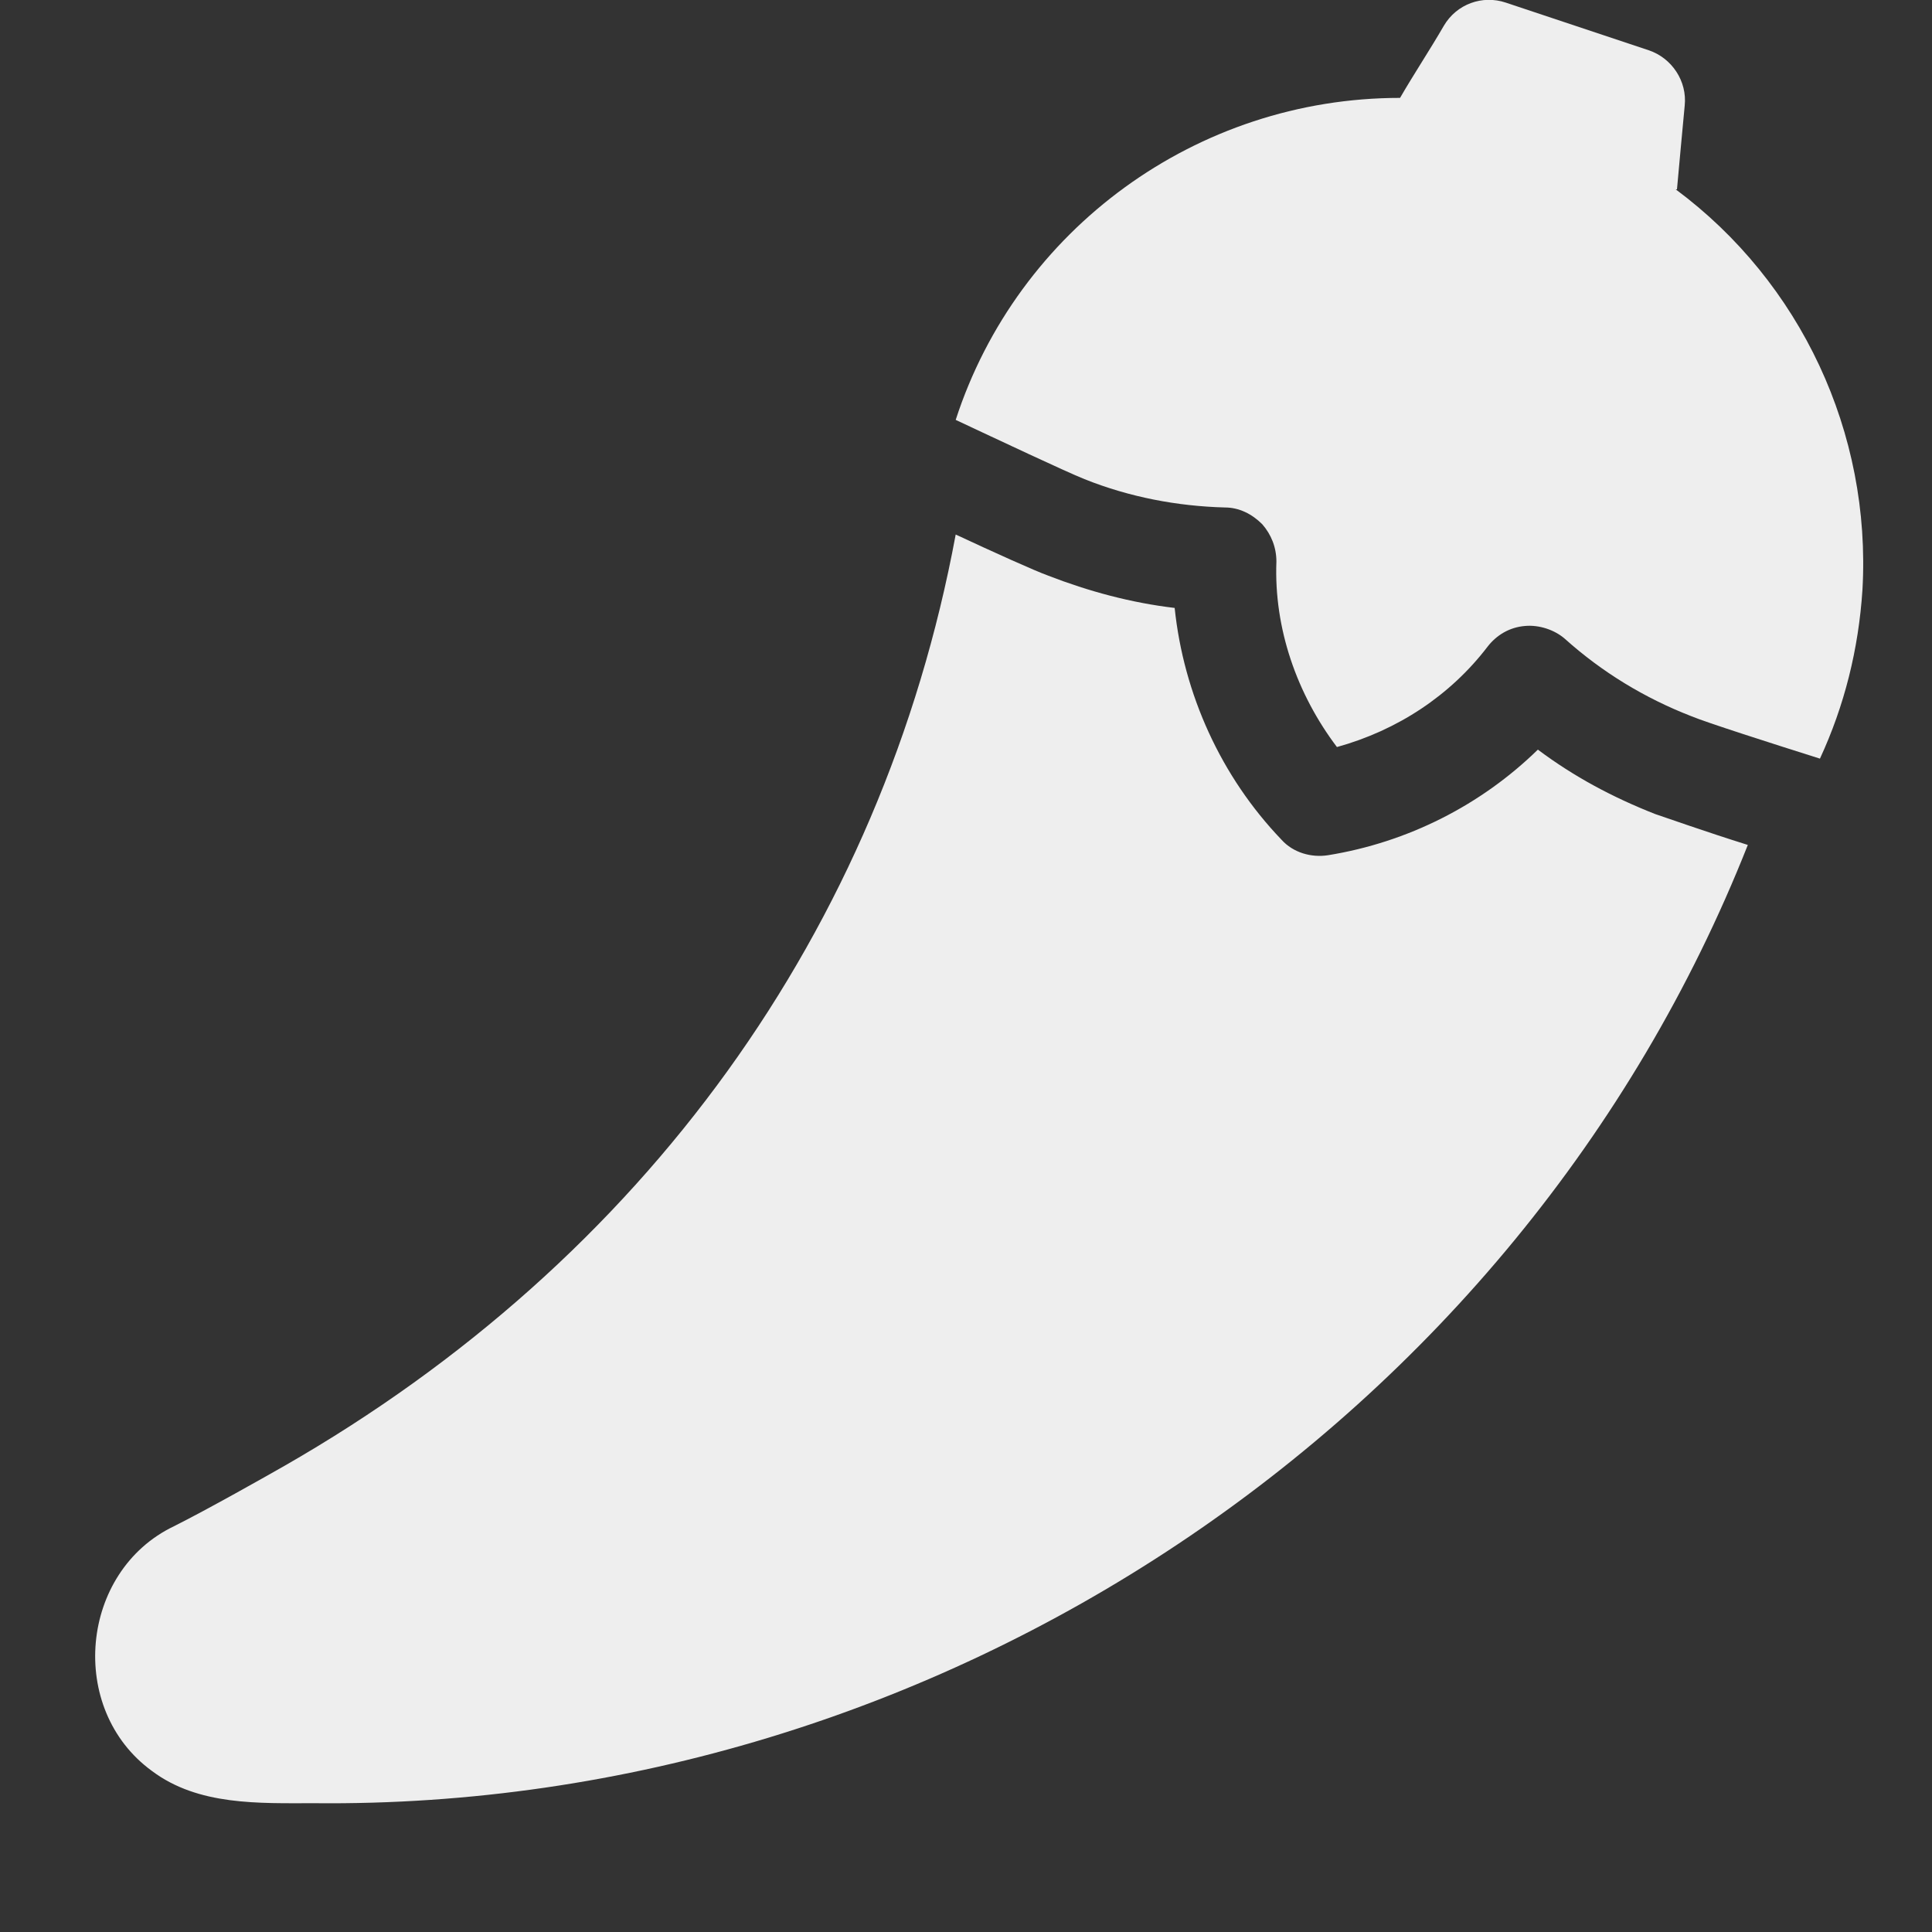
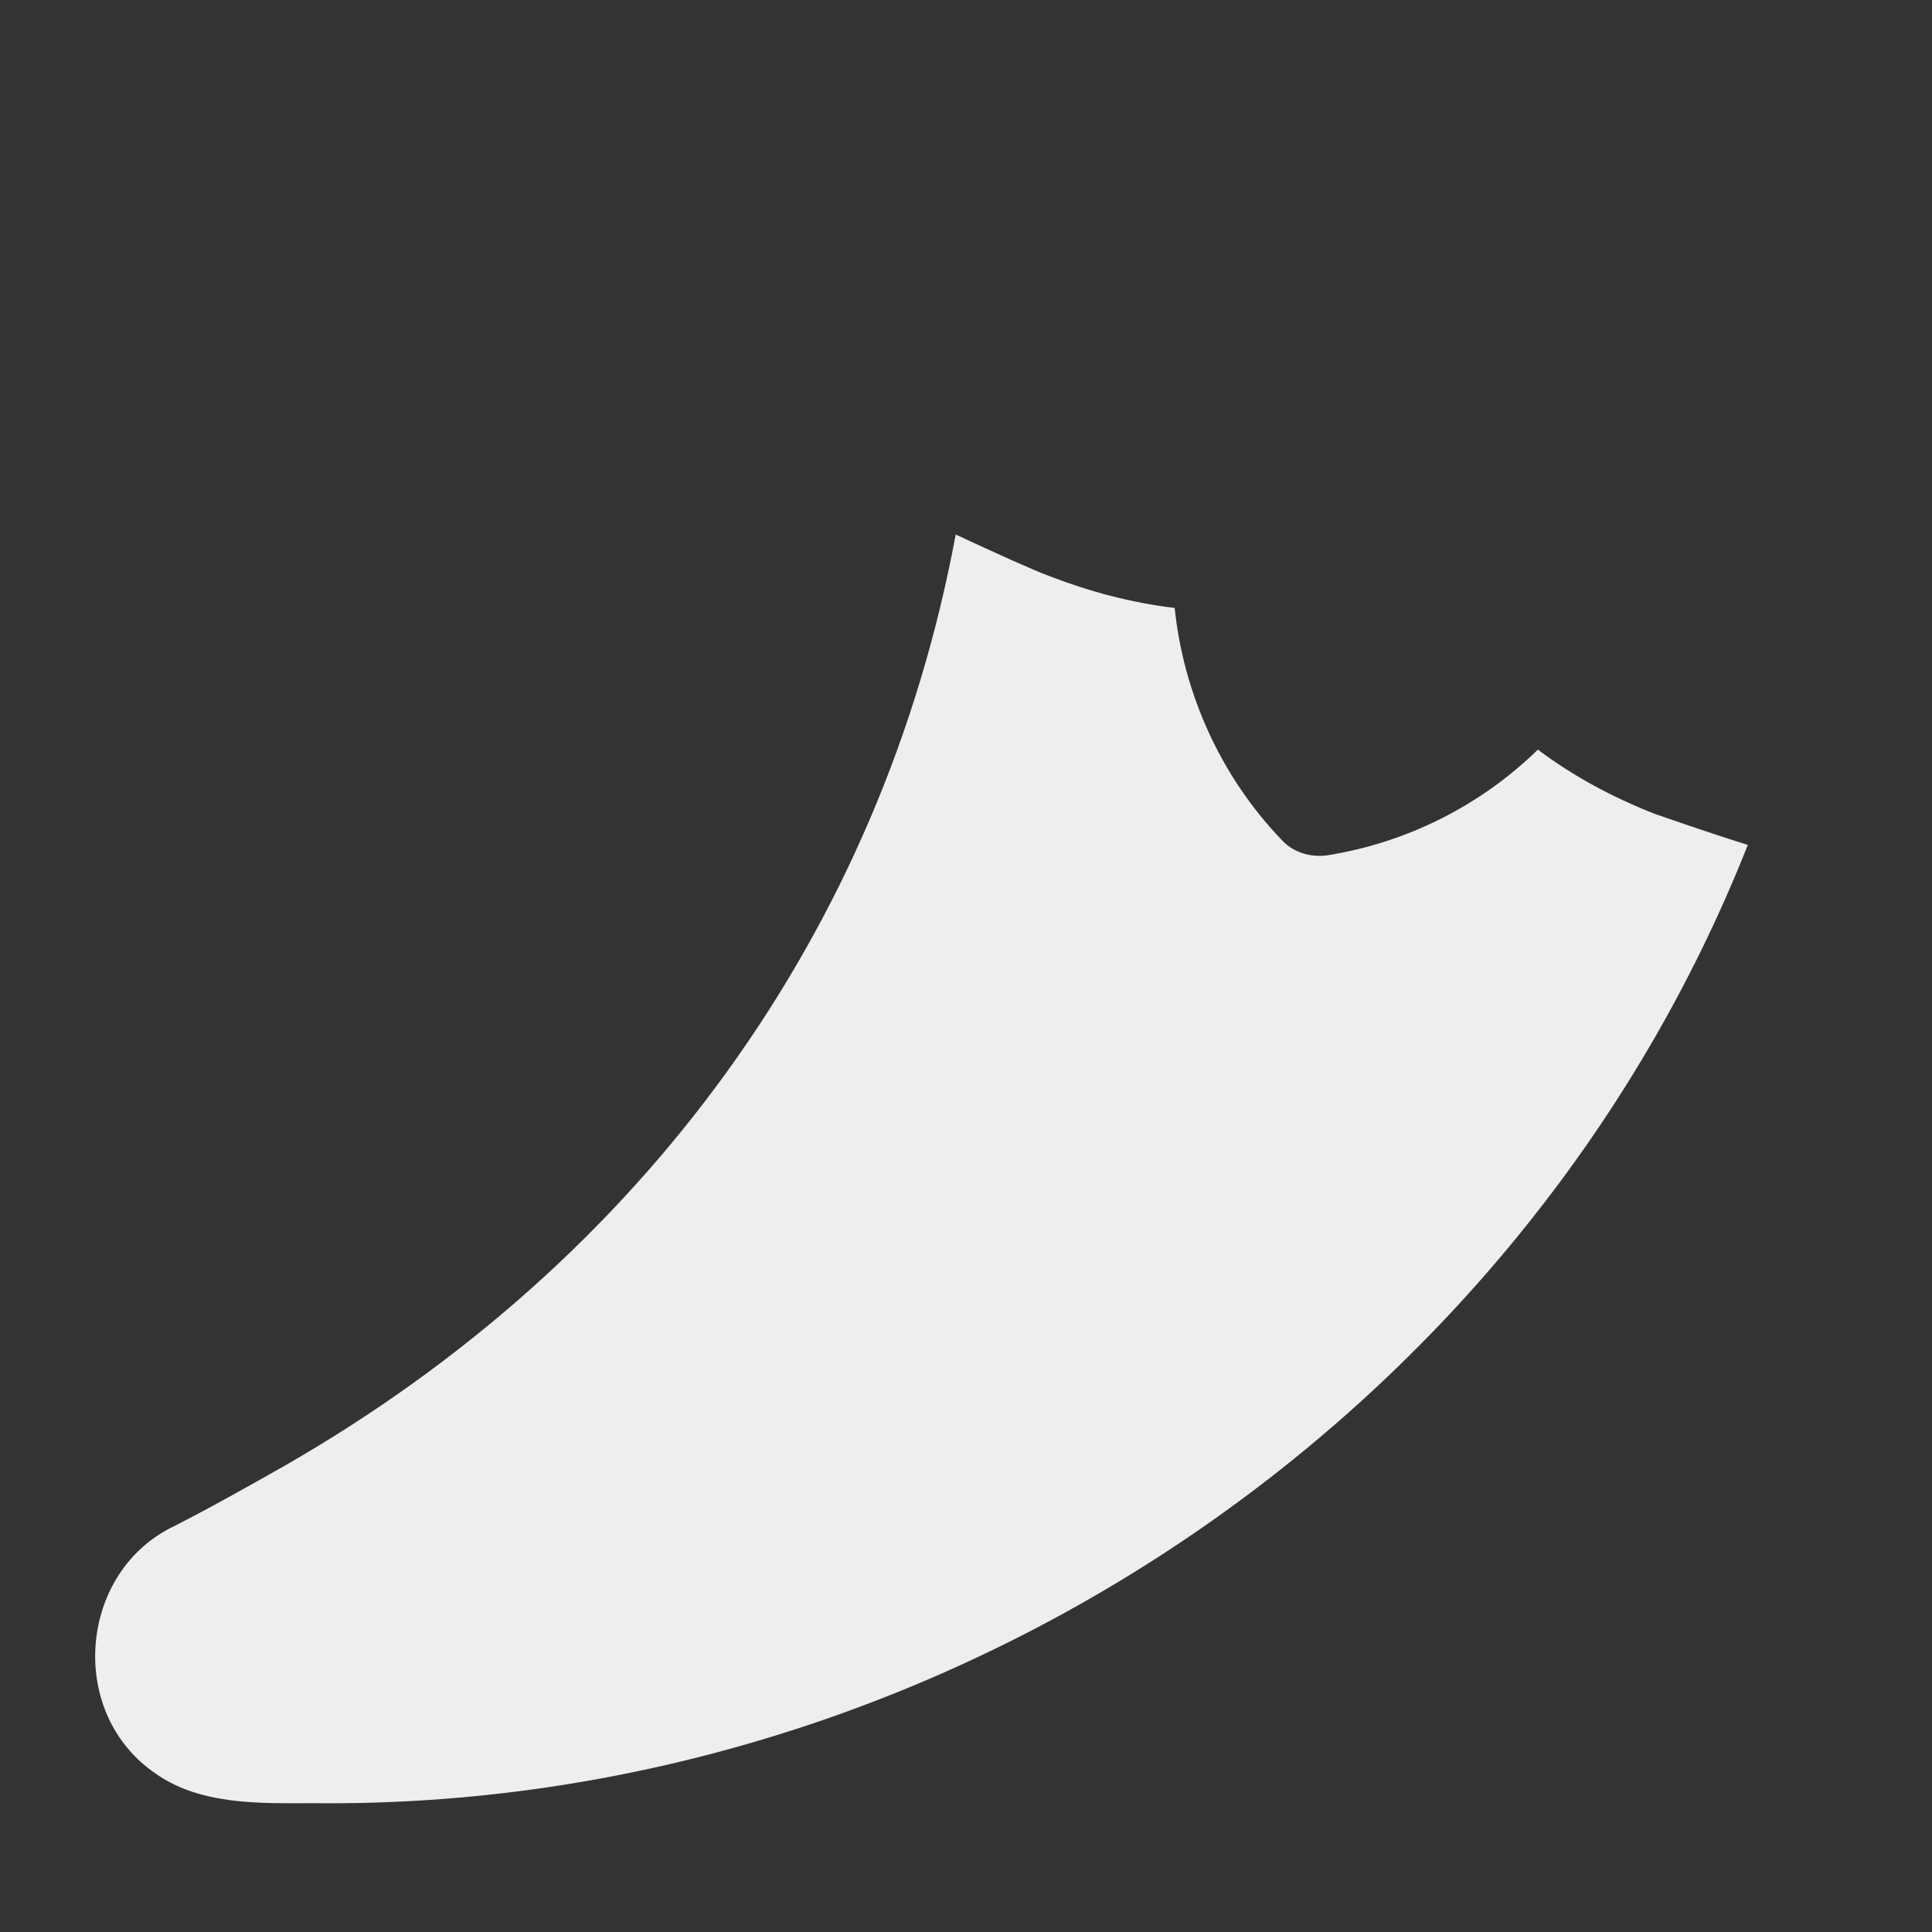
<svg xmlns="http://www.w3.org/2000/svg" id="Layer_1" data-name="Layer 1" viewBox="0 0 15 15">
  <rect x="0" y="0" width="15" height="15" fill="#333333" stroke="none" />
  <defs>
    <style>
      .cls-1 {
        fill: #eee;
      }
    </style>
  </defs>
-   <path class="cls-1" d="M13.02,1.47c.02-.22.04-.44.06-.65.02-.19-.1-.37-.28-.43L11.69.02c-.18-.06-.38.01-.48.18-.11.19-.23.37-.34.56-1.58,0-2.97,1.02-3.45,2.5.32.15.85.4,1,.46.35.14.72.21,1.09.22.11,0,.21.05.29.13.07.08.11.18.11.29-.02.52.16,1.03.47,1.44.47-.13.88-.4,1.17-.78.07-.09.17-.15.29-.16.11-.01.23.03.31.1.29.26.62.46.98.6.12.05.62.21,1,.33.19-.41.3-.85.33-1.31.07-1.22-.48-2.39-1.45-3.11Z" />
  <path class="cls-1" d="M11.94,5.82c-.44.43-1.01.72-1.63.82-.13.02-.27-.02-.36-.12-.47-.49-.76-1.13-.83-1.8-.34-.04-.67-.13-.98-.25-.11-.04-.42-.18-.72-.32-.57,3.07-2.42,5.63-5.21,7.23-.14.08-.6.34-.86.47-.73.35-.83,1.42-.17,1.9.36.27.83.25,1.26.25,4.83.05,9.35-2.94,11.13-7.44-.32-.1-.63-.21-.72-.24-.33-.13-.63-.29-.91-.5Z" />
</svg>